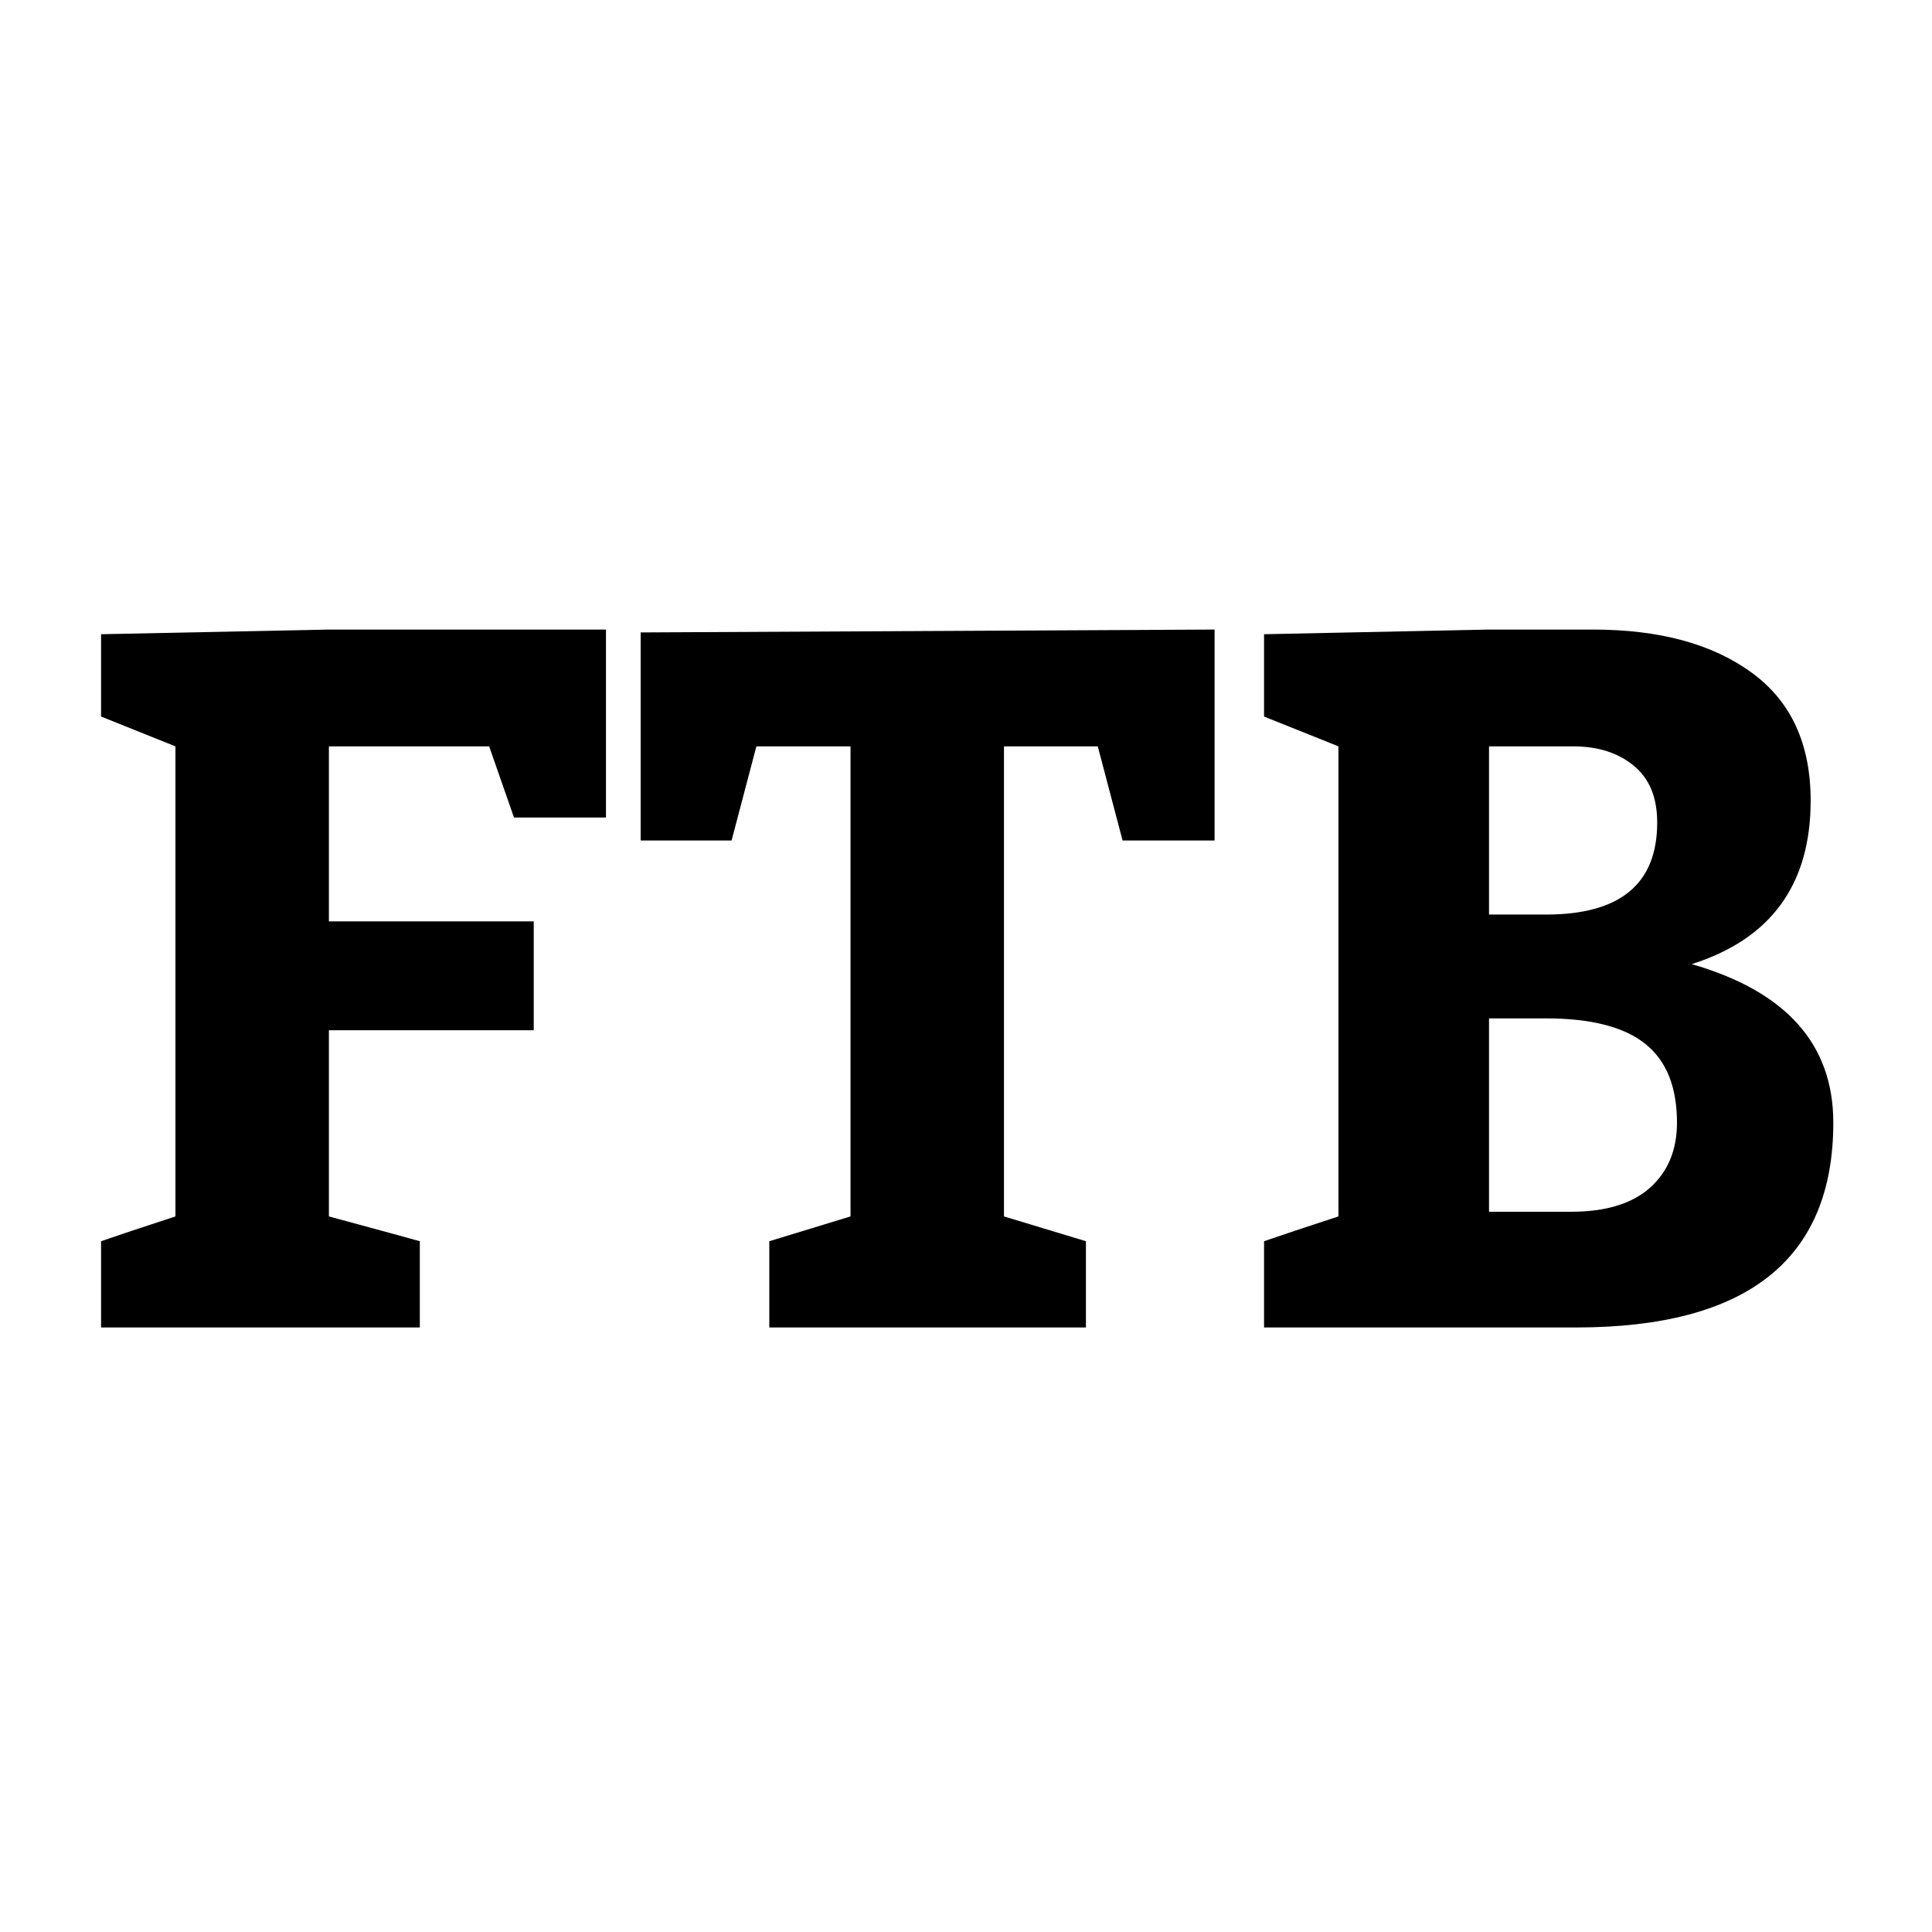
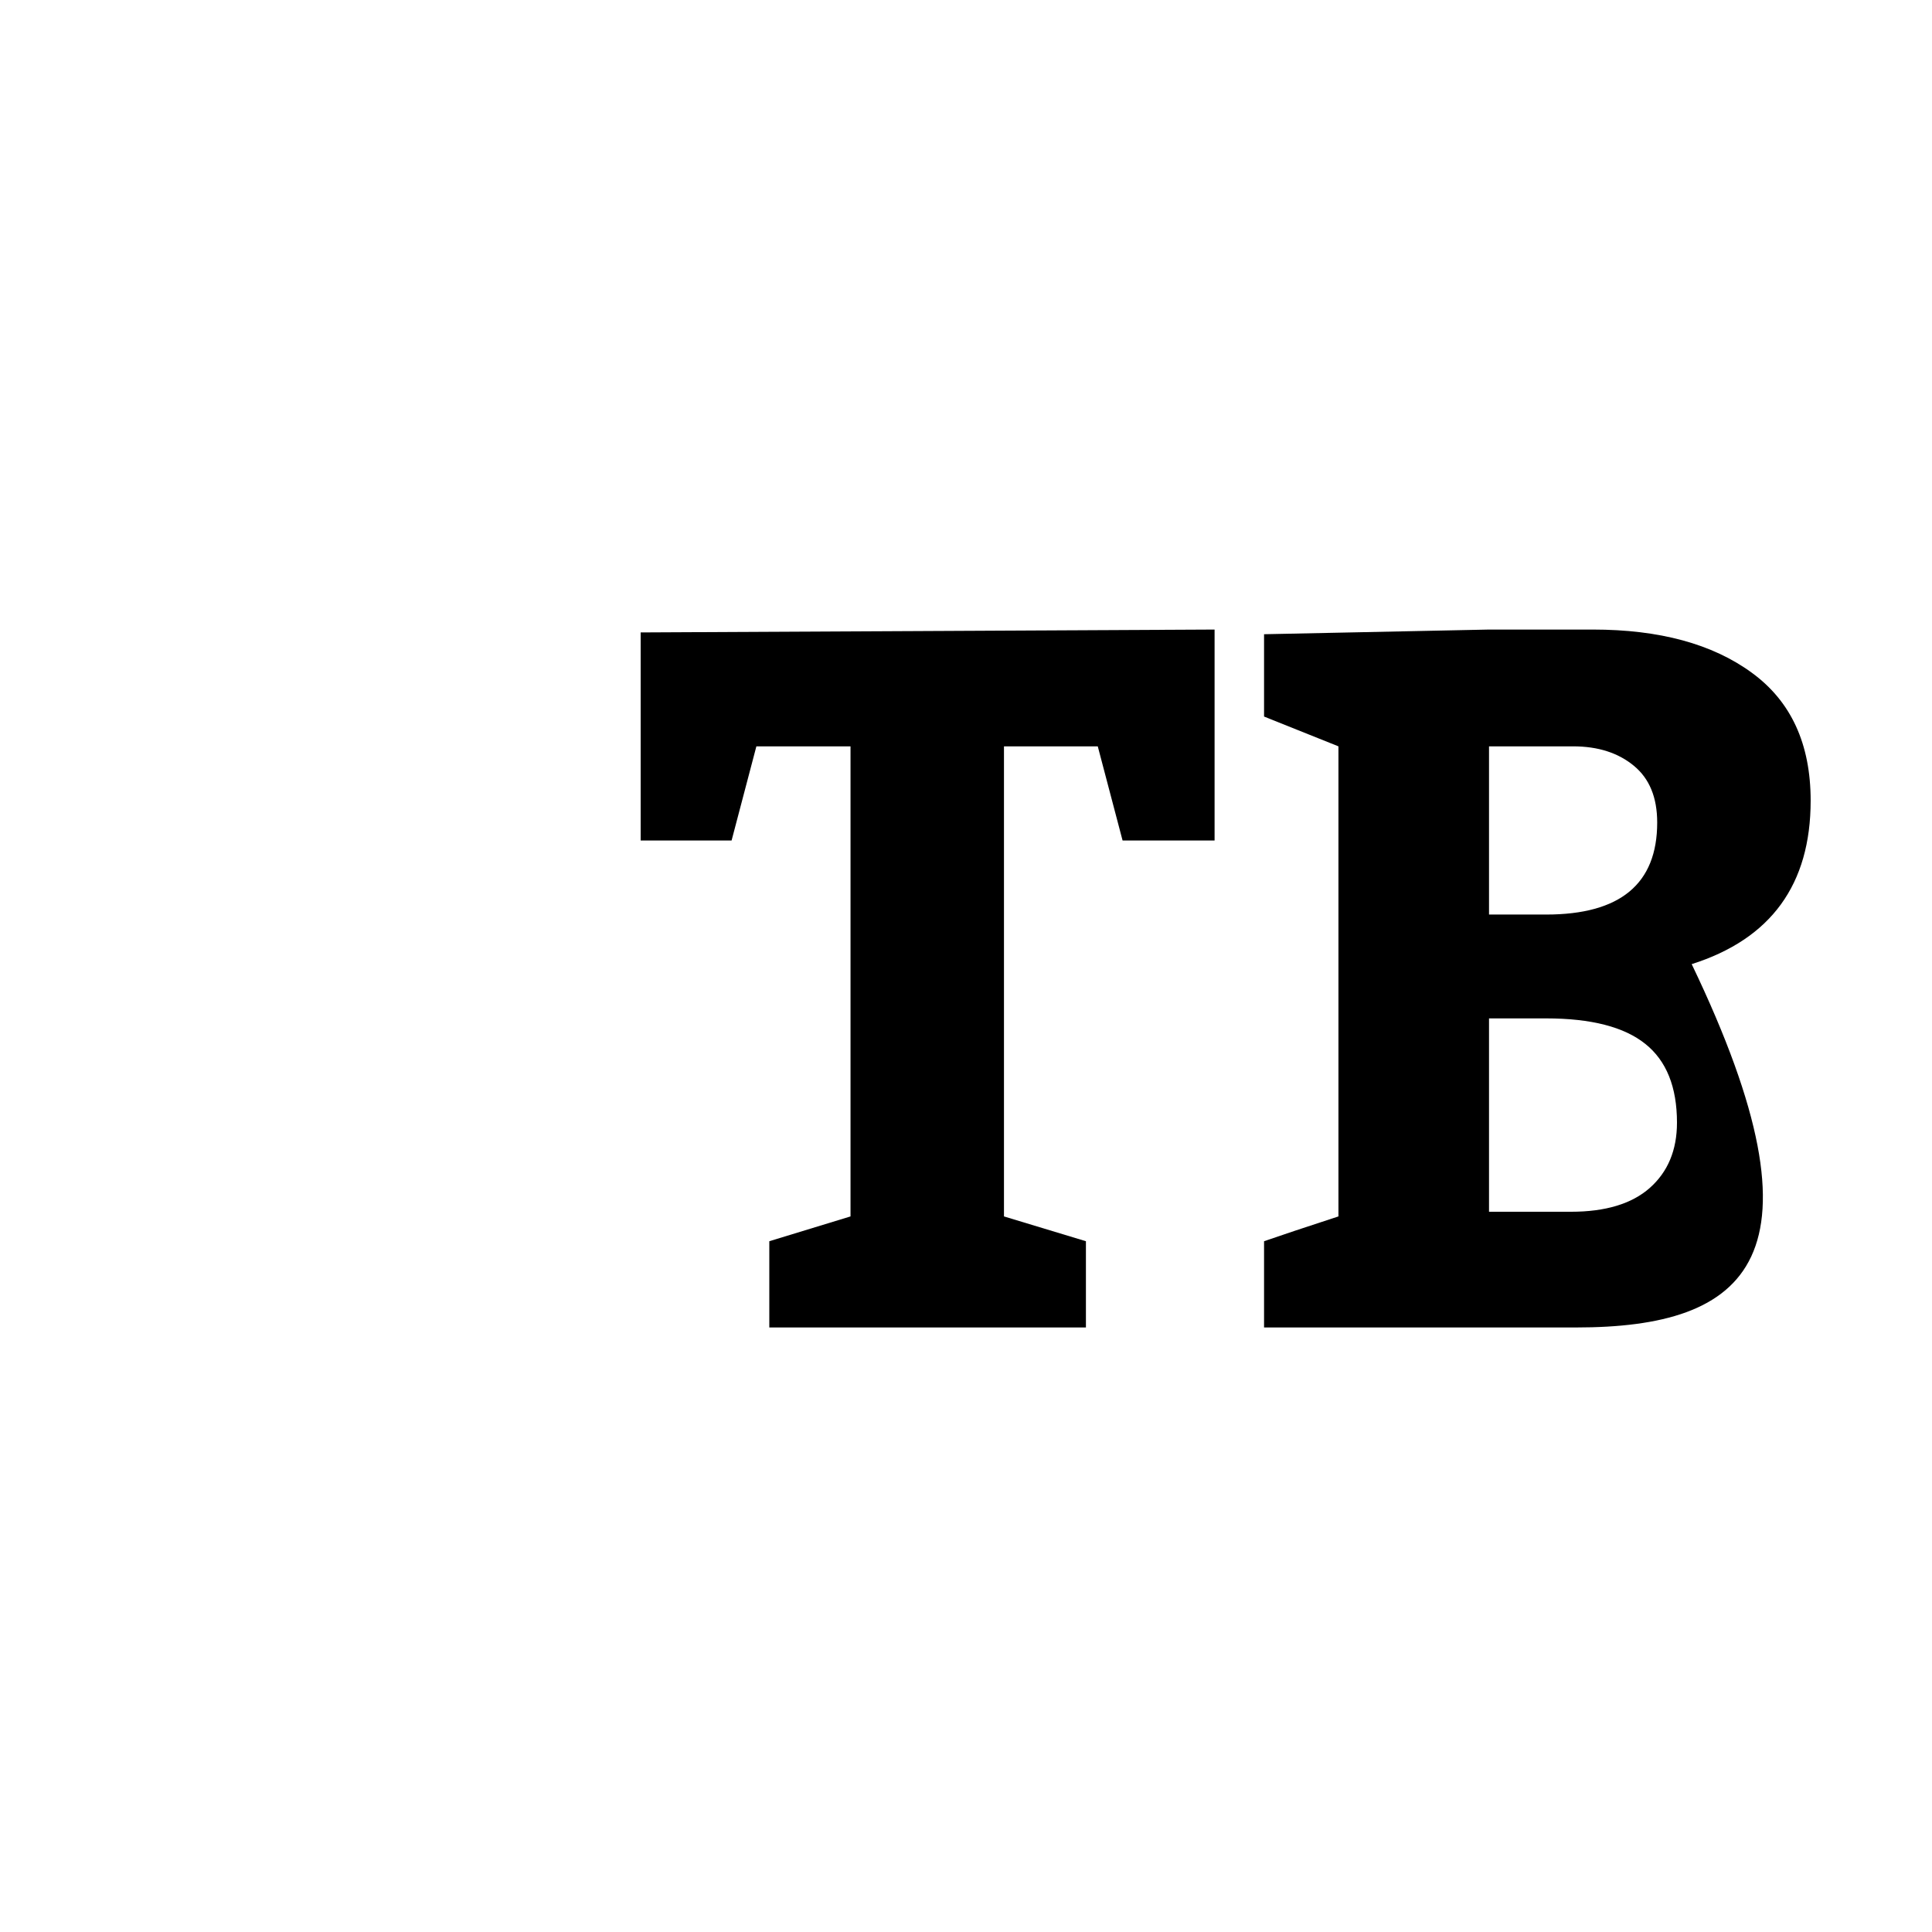
<svg xmlns="http://www.w3.org/2000/svg" width="112" zoomAndPan="magnify" viewBox="0 0 84 84" height="112" preserveAspectRatio="xMidYMid meet" version="1.2">
  <defs />
  <g id="f94e5c425f">
    <g style="fill:#000000;fill-opacity:1;">
      <g transform="translate(2.456, 57.716)">
-         <path style="stroke:none" d="M 15.797 -3.75 L 15.797 0 L 1.938 0 L 1.938 -3.75 C 2.656 -4 3.734 -4.359 5.172 -4.828 L 5.172 -25.266 L 1.938 -26.562 L 1.938 -30.141 L 11.844 -30.344 L 23.891 -30.344 L 23.891 -22.172 L 19.891 -22.172 L 18.812 -25.266 L 11.844 -25.266 L 11.844 -17.656 L 20.75 -17.656 L 20.75 -12.922 L 11.844 -12.922 L 11.844 -4.828 C 14.082 -4.223 15.398 -3.863 15.797 -3.75 Z M 15.797 -3.75 " />
-       </g>
+         </g>
    </g>
    <g style="fill:#000000;fill-opacity:1;">
      <g transform="translate(27.417, 57.716)">
        <path style="stroke:none" d="M 6.031 0 L 6.031 -3.75 L 9.562 -4.828 L 9.562 -25.266 L 5.469 -25.266 L 4.391 -21.172 L 0.438 -21.172 L 0.438 -30.219 L 25.391 -30.344 L 25.391 -21.172 L 21.391 -21.172 L 20.312 -25.266 L 16.234 -25.266 L 16.234 -4.828 L 19.797 -3.75 L 19.797 0 Z M 6.031 0 " />
      </g>
    </g>
    <g style="fill:#000000;fill-opacity:1;">
      <g transform="translate(53.24, 57.716)">
-         <path style="stroke:none" d="M 11.5 -30.344 L 16.016 -30.344 C 18.91 -30.344 21.211 -29.719 22.922 -28.469 C 24.629 -27.227 25.484 -25.375 25.484 -22.906 C 25.484 -19.258 23.758 -16.891 20.312 -15.797 C 24.414 -14.617 26.469 -12.32 26.469 -8.906 C 26.469 -2.969 22.738 0 15.281 0 L 1.719 0 L 1.719 -3.75 C 2.438 -4 3.516 -4.359 4.953 -4.828 L 4.953 -25.266 L 1.719 -26.562 L 1.719 -30.141 Z M 13.984 -13.438 L 11.5 -13.438 L 11.5 -5.031 L 15.062 -5.031 C 16.562 -5.031 17.703 -5.375 18.484 -6.062 C 19.273 -6.758 19.672 -7.707 19.672 -8.906 C 19.672 -10.457 19.211 -11.598 18.297 -12.328 C 17.379 -13.066 15.941 -13.438 13.984 -13.438 Z M 11.5 -25.266 L 11.5 -17.953 L 13.984 -17.953 C 17.203 -17.953 18.812 -19.285 18.812 -21.953 C 18.812 -23.047 18.473 -23.867 17.797 -24.422 C 17.117 -24.984 16.238 -25.266 15.156 -25.266 Z M 11.5 -25.266 " />
+         <path style="stroke:none" d="M 11.5 -30.344 L 16.016 -30.344 C 18.91 -30.344 21.211 -29.719 22.922 -28.469 C 24.629 -27.227 25.484 -25.375 25.484 -22.906 C 25.484 -19.258 23.758 -16.891 20.312 -15.797 C 26.469 -2.969 22.738 0 15.281 0 L 1.719 0 L 1.719 -3.75 C 2.438 -4 3.516 -4.359 4.953 -4.828 L 4.953 -25.266 L 1.719 -26.562 L 1.719 -30.141 Z M 13.984 -13.438 L 11.5 -13.438 L 11.5 -5.031 L 15.062 -5.031 C 16.562 -5.031 17.703 -5.375 18.484 -6.062 C 19.273 -6.758 19.672 -7.707 19.672 -8.906 C 19.672 -10.457 19.211 -11.598 18.297 -12.328 C 17.379 -13.066 15.941 -13.438 13.984 -13.438 Z M 11.5 -25.266 L 11.5 -17.953 L 13.984 -17.953 C 17.203 -17.953 18.812 -19.285 18.812 -21.953 C 18.812 -23.047 18.473 -23.867 17.797 -24.422 C 17.117 -24.984 16.238 -25.266 15.156 -25.266 Z M 11.5 -25.266 " />
      </g>
    </g>
  </g>
</svg>